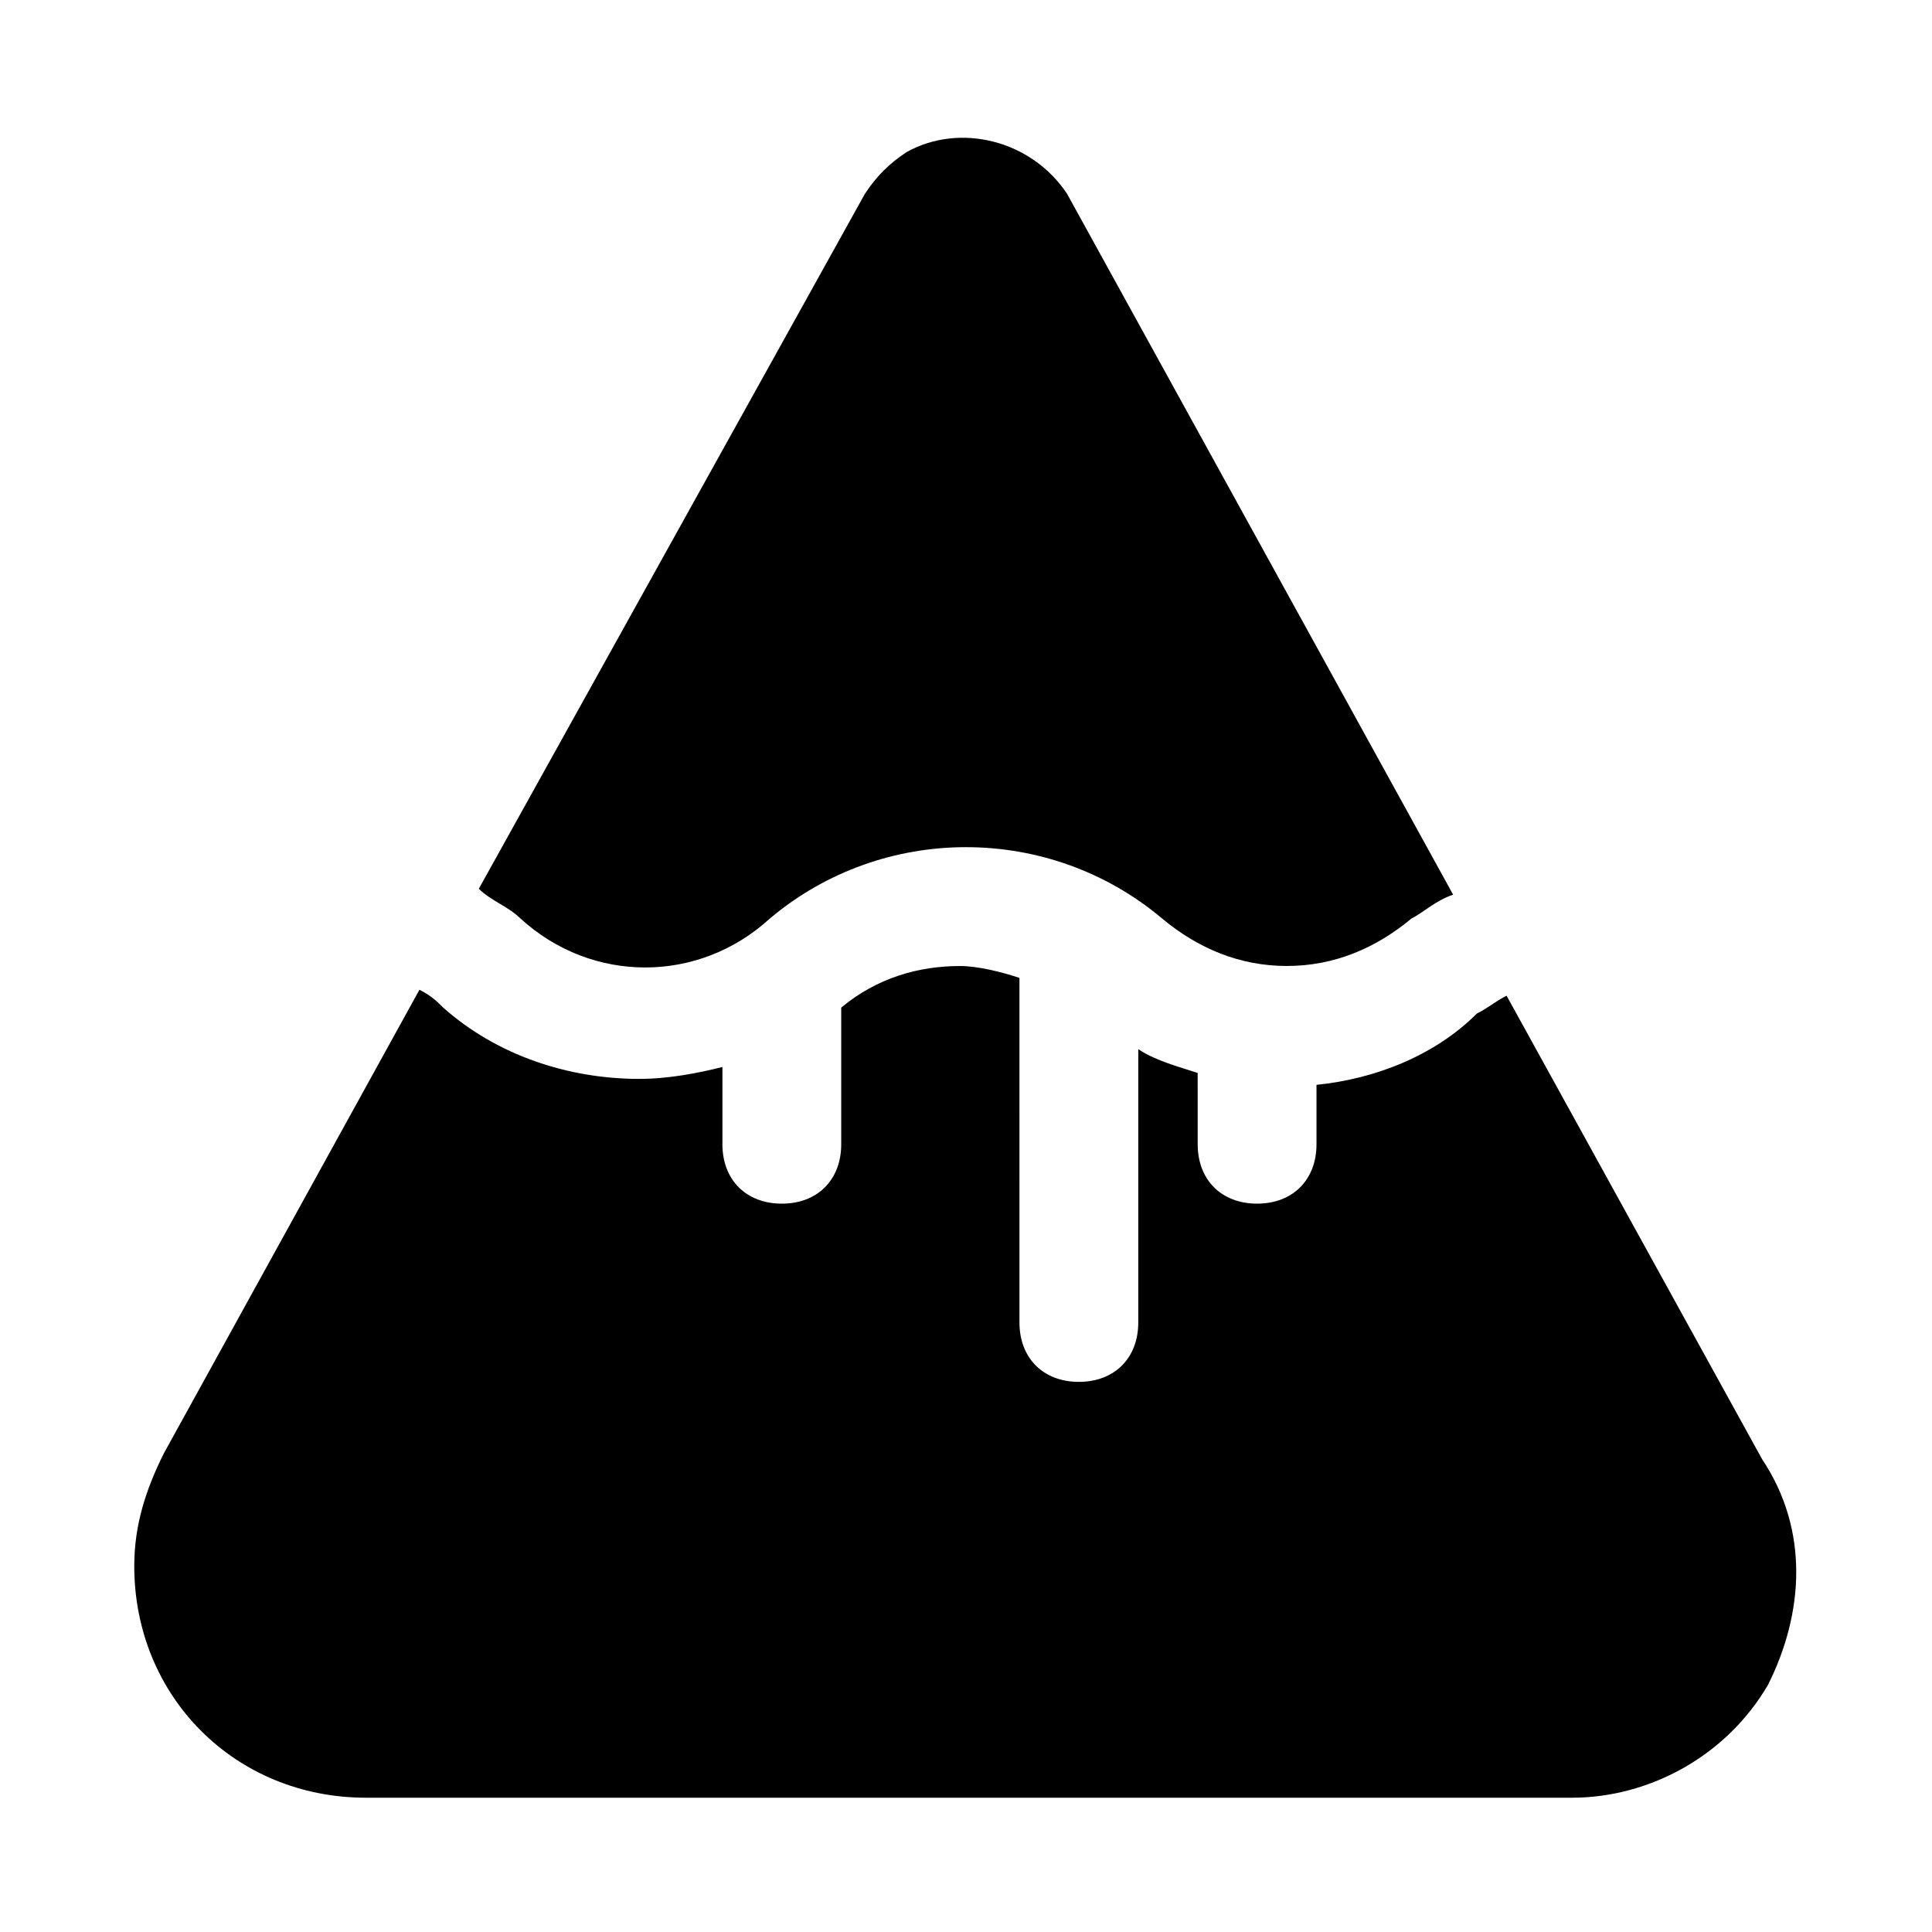
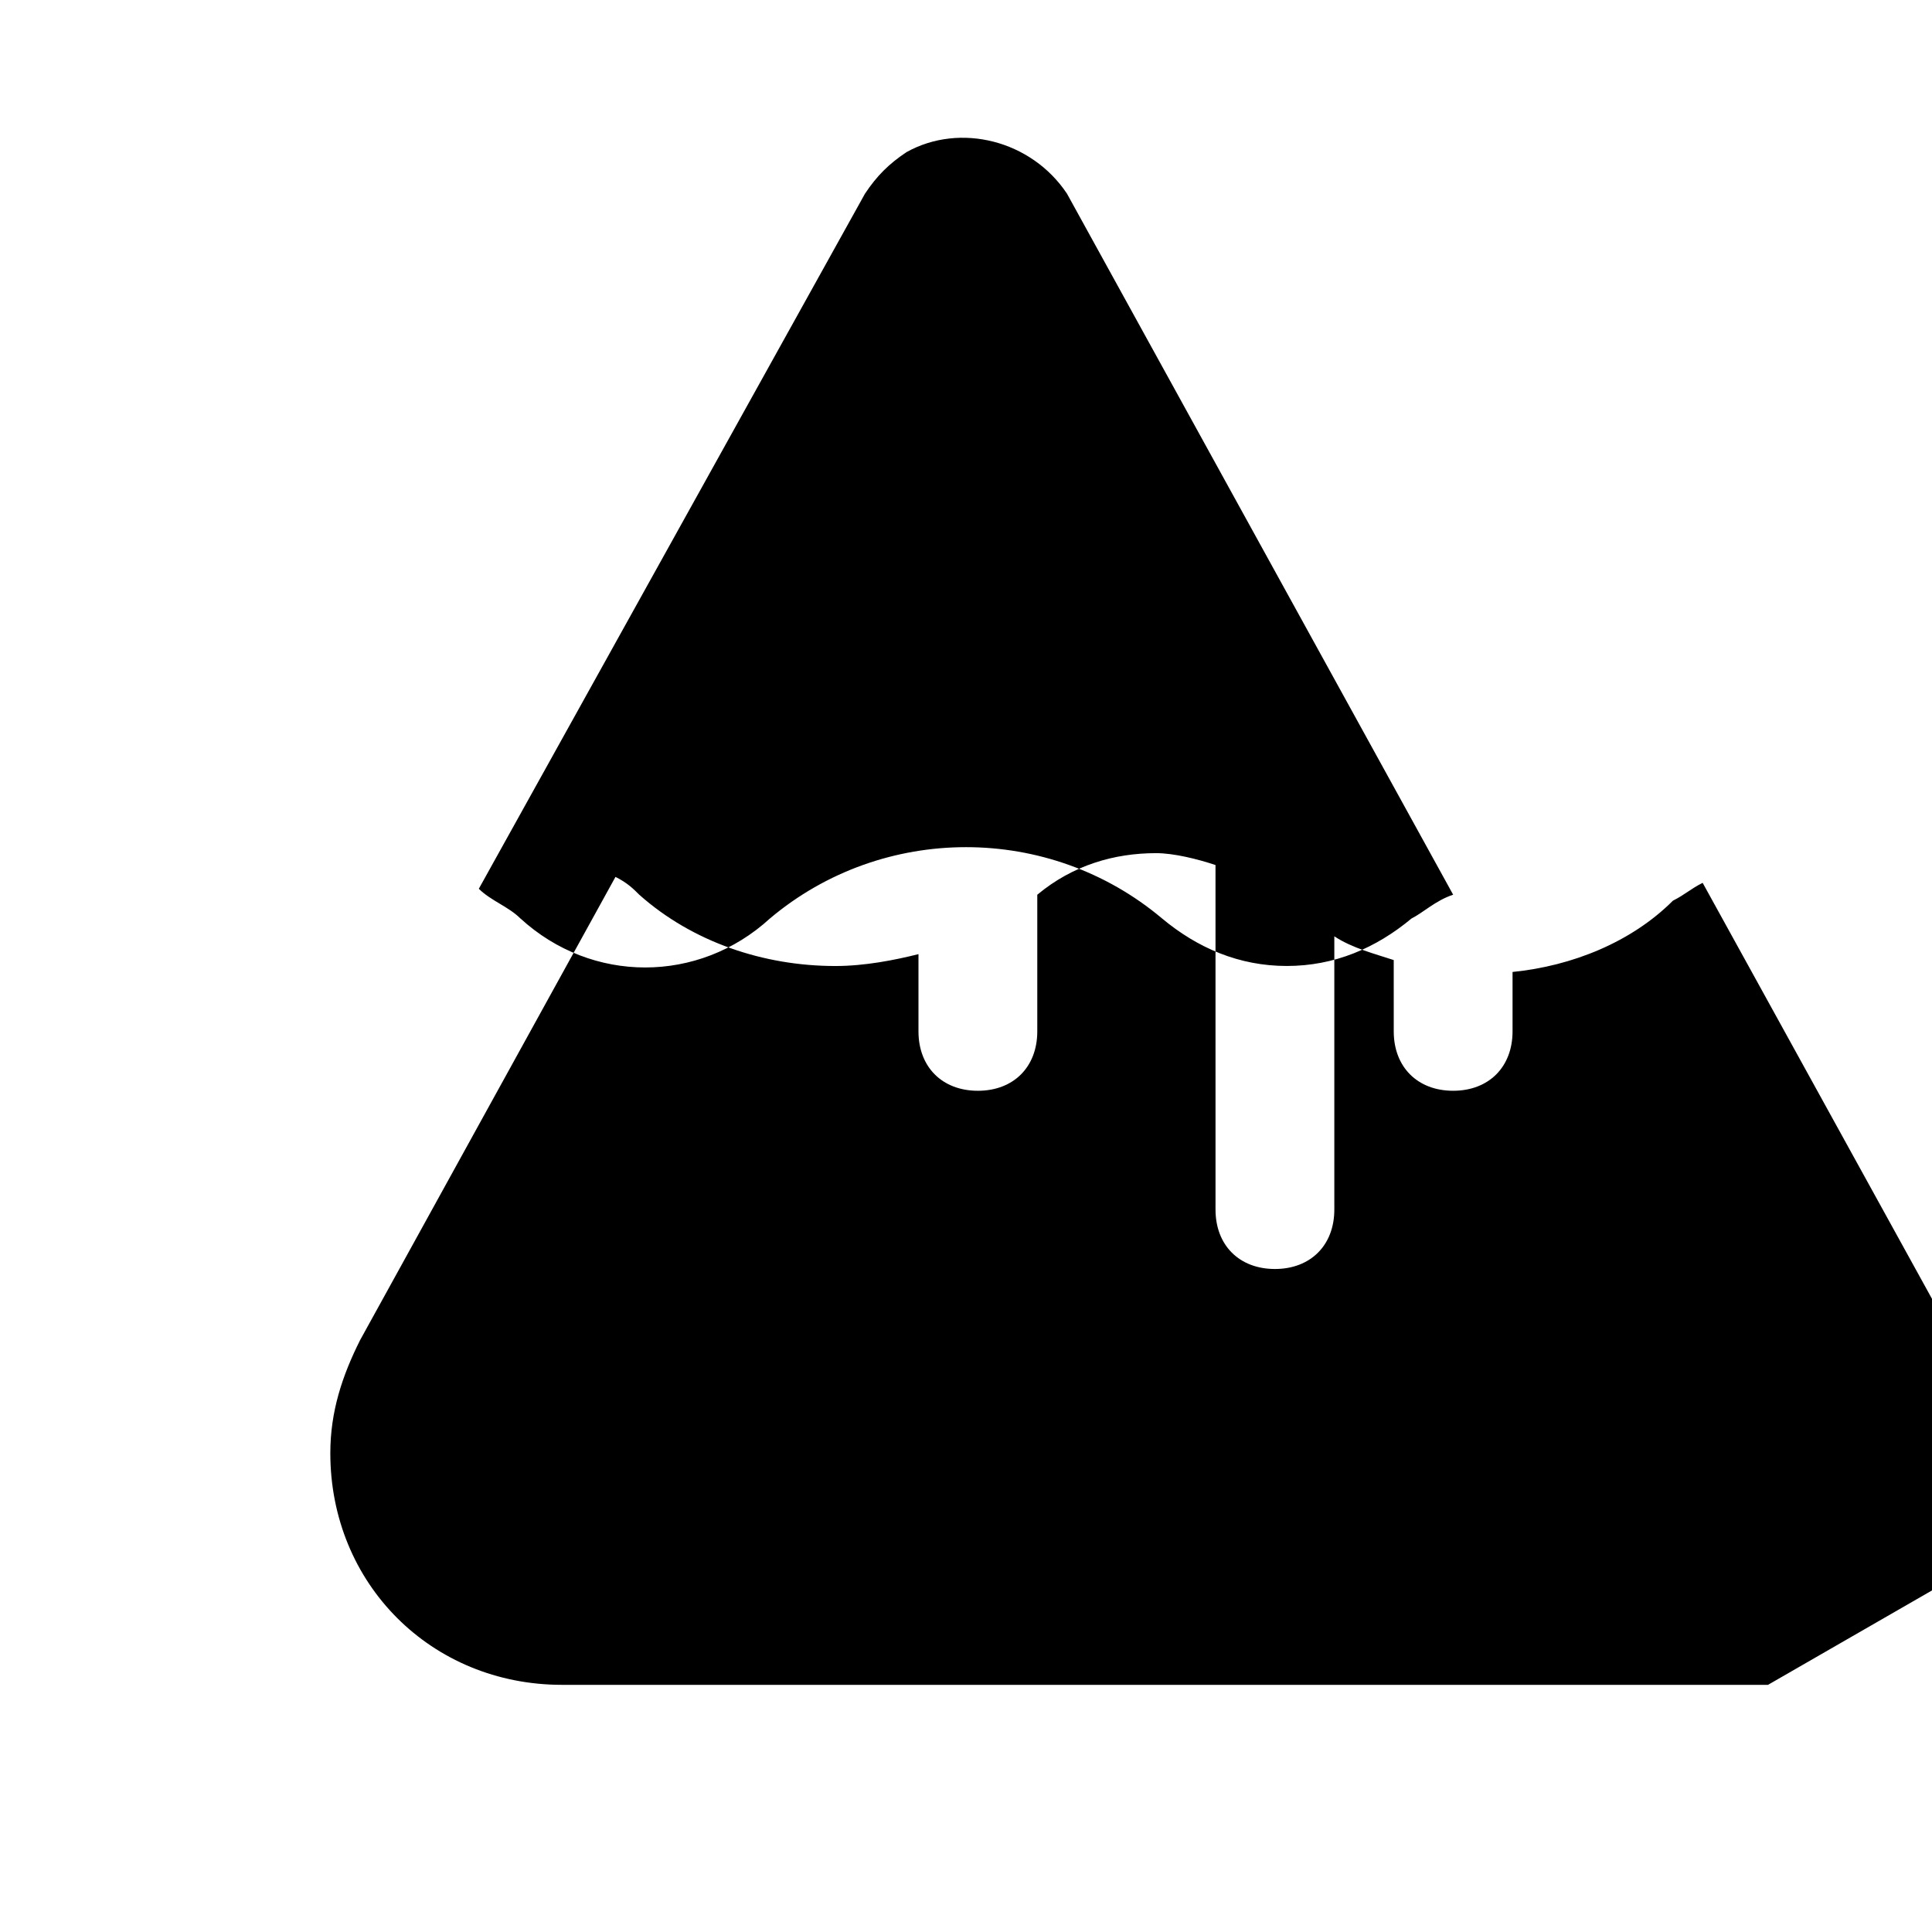
<svg xmlns="http://www.w3.org/2000/svg" fill="#000000" width="800px" height="800px" version="1.1" viewBox="144 144 512 512">
-   <path d="m612.54 590.5c-11.02 18.895-31.488 29.914-51.957 29.914h-319.6c-34.637 0-61.402-26.766-61.402-61.402 0-11.02 3.148-20.469 7.871-29.914l67.699-122.8c3.148 1.574 4.723 3.148 6.297 4.723 14.168 12.594 33.062 18.895 51.957 18.895 7.871 0 15.742-1.574 22.043-3.148v20.469c0 9.445 6.297 15.742 15.742 15.742 9.445 0 15.742-6.297 15.742-15.742v-36.211c9.445-7.871 20.469-11.02 31.488-11.02 4.723 0 11.02 1.574 15.742 3.148l0.004 91.312c0 9.445 6.297 15.742 15.742 15.742 9.445 0 15.742-6.297 15.742-15.742v-72.422c4.723 3.148 11.02 4.723 15.742 6.297l0.004 18.895c0 9.445 6.297 15.742 15.742 15.742s15.742-6.297 15.742-15.742v-15.742c15.742-1.574 31.488-7.871 42.508-18.895 3.148-1.574 4.723-3.148 7.871-4.723l67.699 122.8c12.602 18.891 11.027 40.934 1.582 59.824zm-330.62-203.1c18.895 17.32 47.23 17.32 66.125 0 29.914-25.191 73.996-25.191 103.91 0 9.445 7.871 20.469 12.594 33.062 12.594s23.617-4.723 33.062-12.594c3.148-1.574 6.297-4.723 11.02-6.297l-102.34-185.78c-9.445-14.168-28.34-18.895-42.508-11.02-4.723 3.148-7.871 6.297-11.02 11.02l-102.34 184.21c3.148 3.148 7.871 4.723 11.02 7.871z" />
+   <path d="m612.54 590.5h-319.6c-34.637 0-61.402-26.766-61.402-61.402 0-11.02 3.148-20.469 7.871-29.914l67.699-122.8c3.148 1.574 4.723 3.148 6.297 4.723 14.168 12.594 33.062 18.895 51.957 18.895 7.871 0 15.742-1.574 22.043-3.148v20.469c0 9.445 6.297 15.742 15.742 15.742 9.445 0 15.742-6.297 15.742-15.742v-36.211c9.445-7.871 20.469-11.02 31.488-11.02 4.723 0 11.02 1.574 15.742 3.148l0.004 91.312c0 9.445 6.297 15.742 15.742 15.742 9.445 0 15.742-6.297 15.742-15.742v-72.422c4.723 3.148 11.02 4.723 15.742 6.297l0.004 18.895c0 9.445 6.297 15.742 15.742 15.742s15.742-6.297 15.742-15.742v-15.742c15.742-1.574 31.488-7.871 42.508-18.895 3.148-1.574 4.723-3.148 7.871-4.723l67.699 122.8c12.602 18.891 11.027 40.934 1.582 59.824zm-330.62-203.1c18.895 17.32 47.23 17.32 66.125 0 29.914-25.191 73.996-25.191 103.91 0 9.445 7.871 20.469 12.594 33.062 12.594s23.617-4.723 33.062-12.594c3.148-1.574 6.297-4.723 11.02-6.297l-102.34-185.78c-9.445-14.168-28.34-18.895-42.508-11.02-4.723 3.148-7.871 6.297-11.02 11.02l-102.34 184.21c3.148 3.148 7.871 4.723 11.02 7.871z" />
</svg>